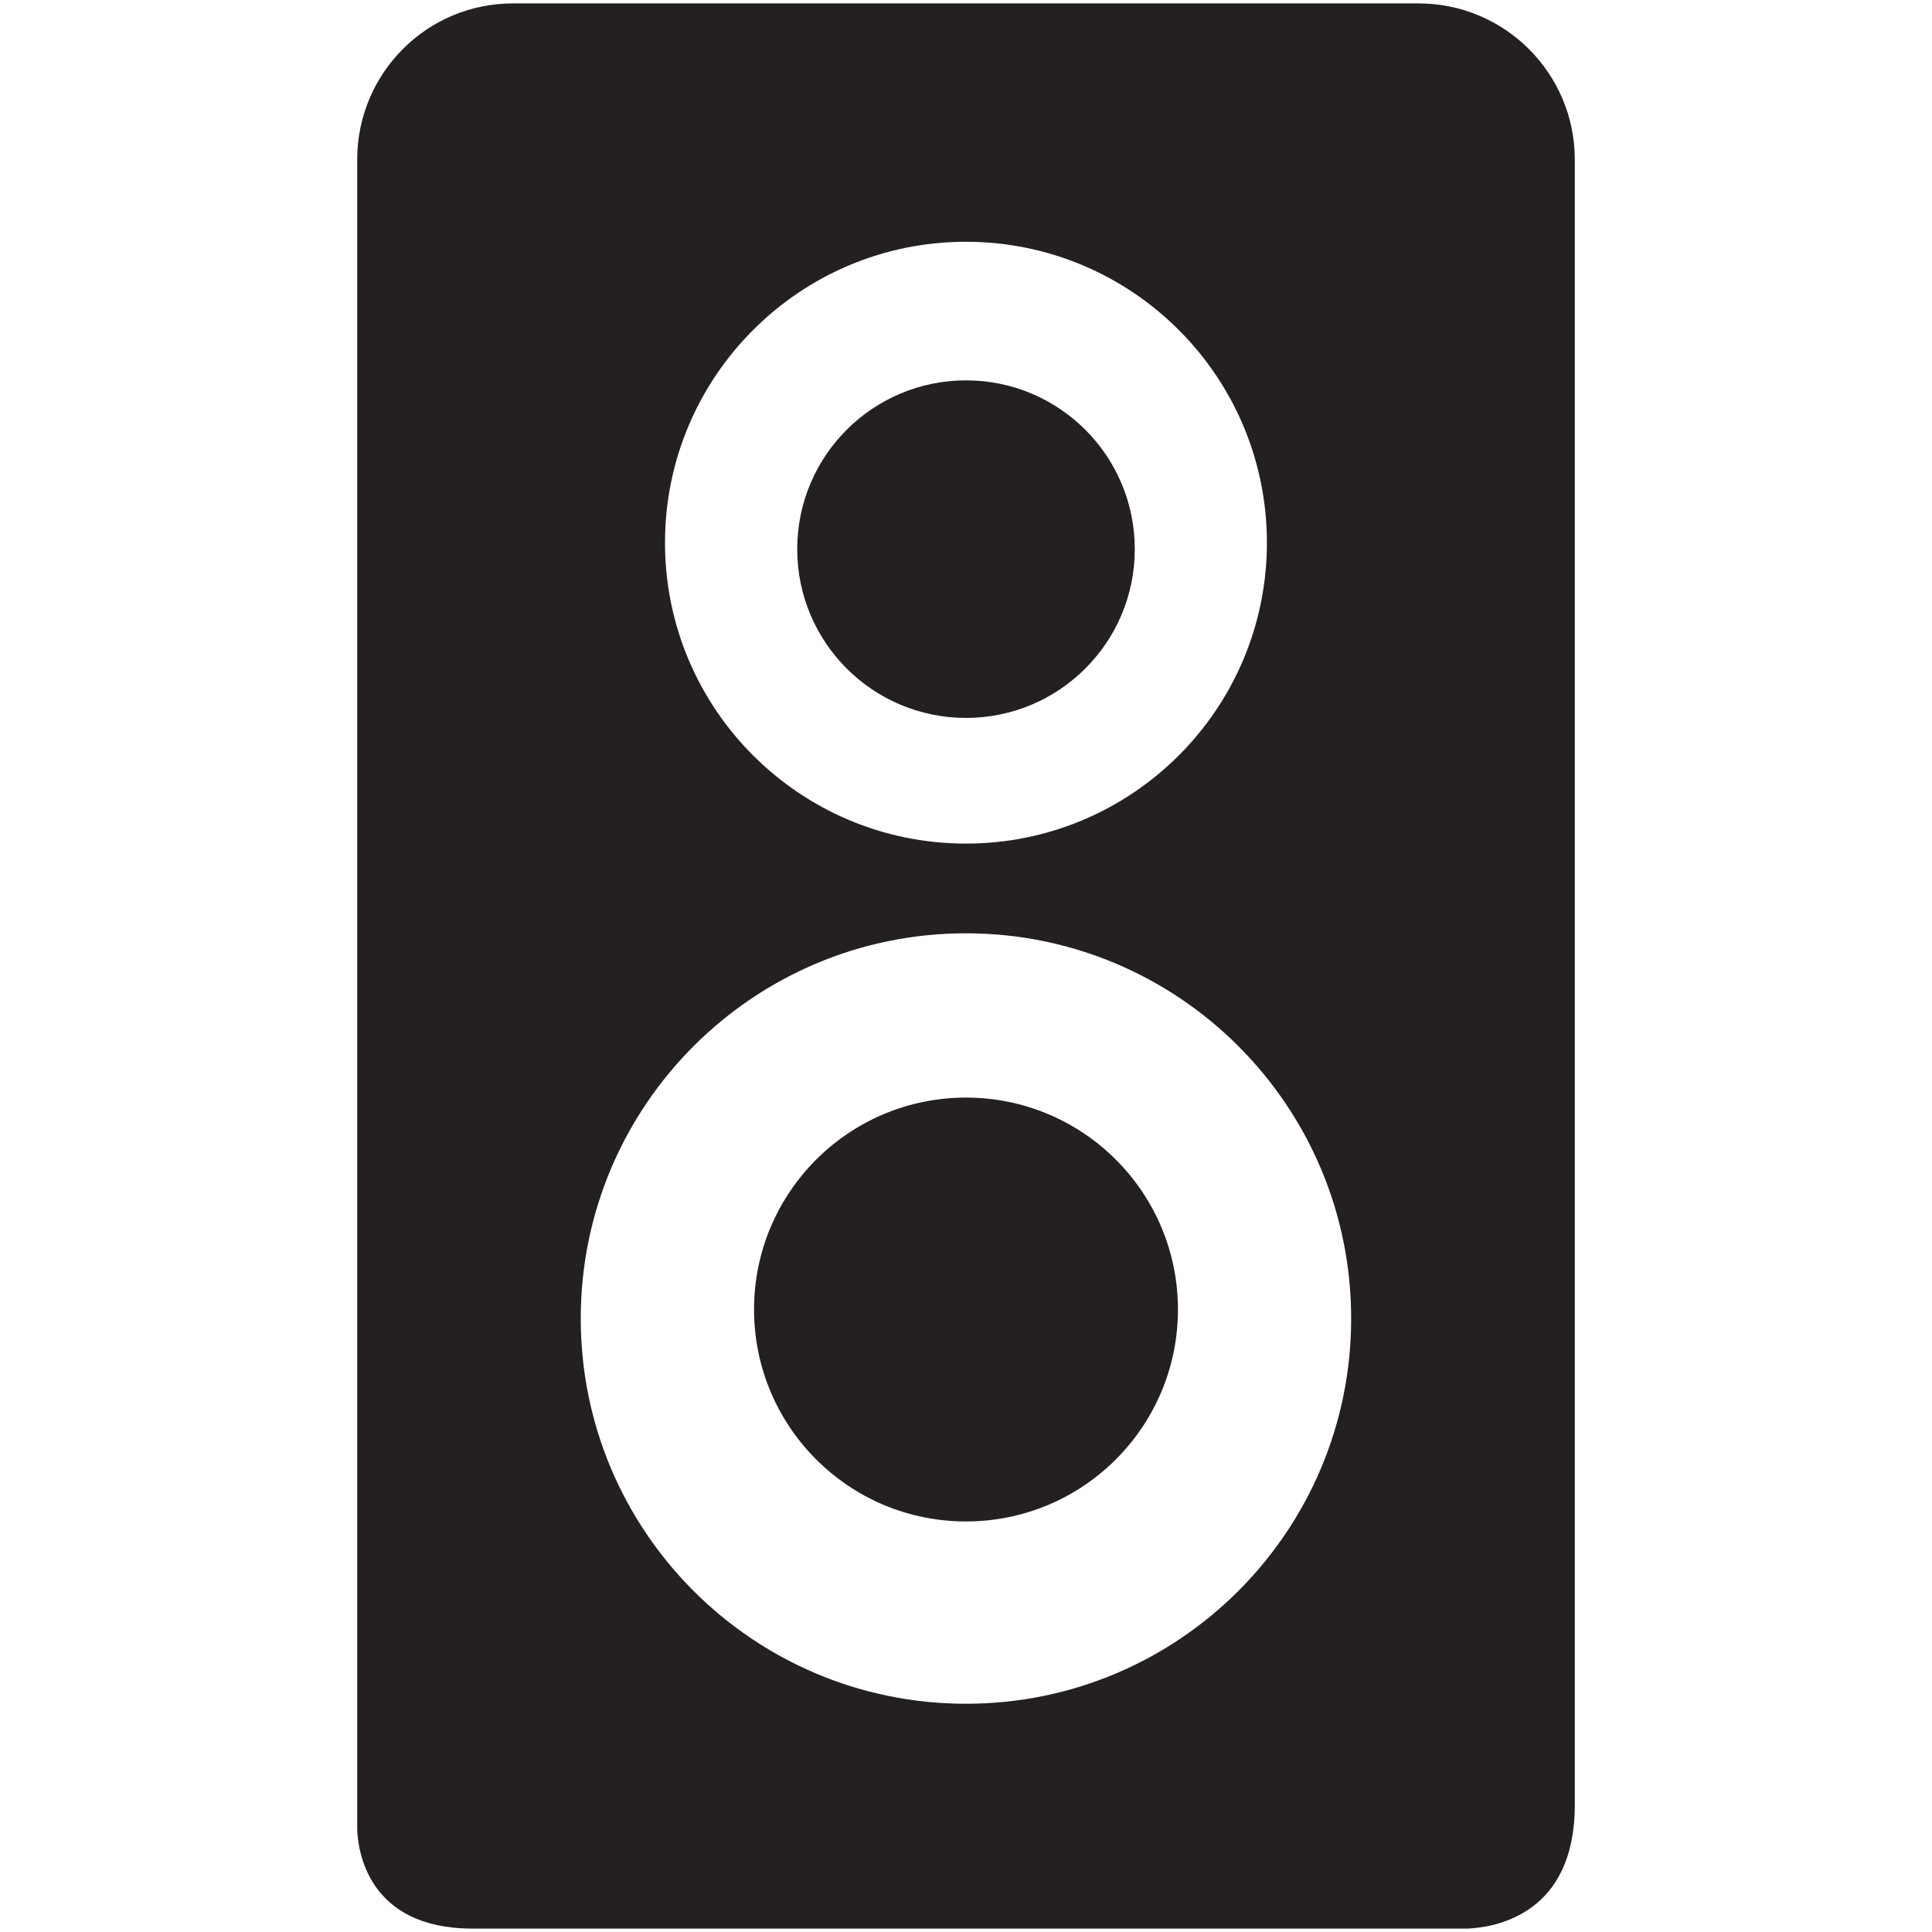
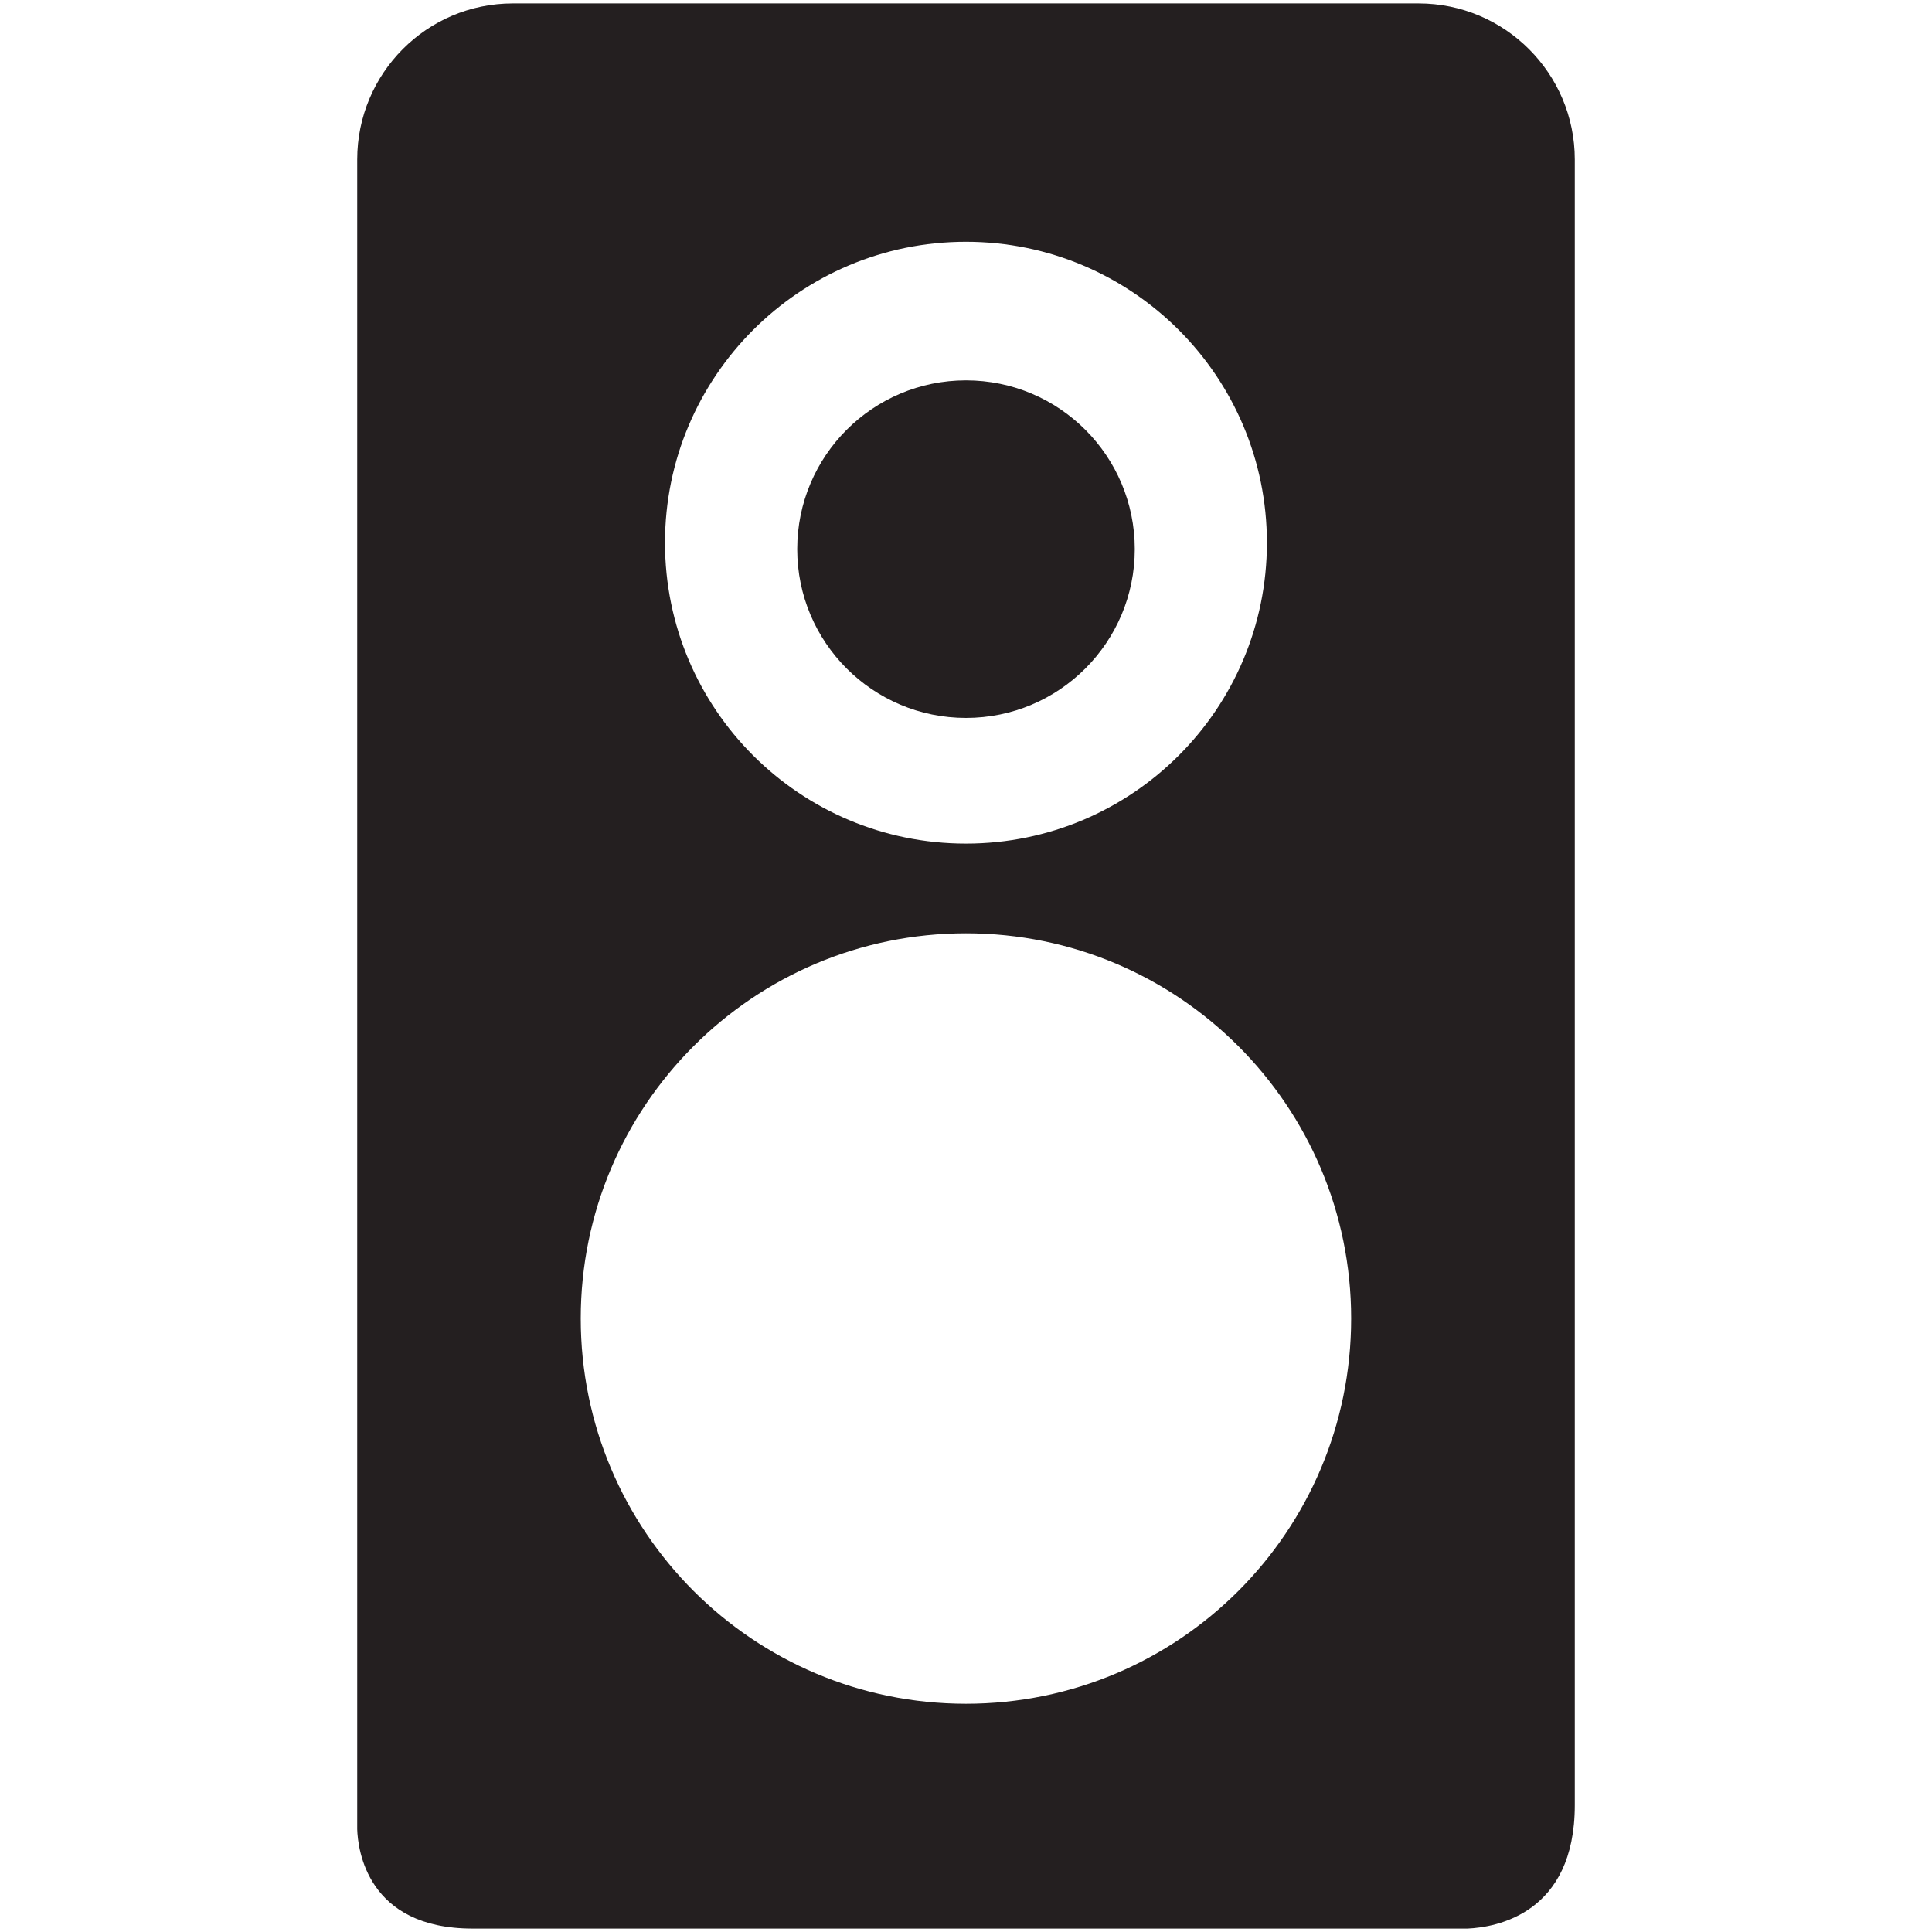
<svg xmlns="http://www.w3.org/2000/svg" enable-background="new 0 0 64 64" height="64px" id="Layer_1" version="1.1" viewBox="0 0 64 64" width="64px" xml:space="preserve">
  <g>
    <g>
-       <path d="M39.021,43.377c0,3.881-3.143,7.023-7.023,7.023c-3.876,0-7.019-3.143-7.019-7.023    c0-3.875,3.143-7.018,7.019-7.018C35.878,36.359,39.021,39.502,39.021,43.377z" fill="#241F20" />
-     </g>
+       </g>
    <g>
      <circle cx="32" cy="18.191" fill="#241F20" r="5.591" />
    </g>
    <g>
      <path d="M48.618,63.887c0.95-0.043,3.549-0.494,3.549-4.09V5.285c0-2.854-2.318-5.172-5.175-5.172H16.99    c-2.855,0-5.157,2.318-5.157,5.172v55.163v0.148c0.021,0.658,0.319,3.291,3.82,3.291H48.618z M31.998,8.009    c5.505,0,9.97,4.465,9.97,9.97s-4.465,9.966-9.97,9.966c-5.505,0-9.969-4.461-9.969-9.966S26.493,8.009,31.998,8.009z     M31.998,56.439c-7.046,0-12.76-5.711-12.76-12.762c0-7.045,5.714-12.76,12.76-12.76c7.05,0,12.761,5.715,12.761,12.76    C44.759,50.729,39.048,56.439,31.998,56.439z" fill="#241F20" />
    </g>
  </g>
</svg>